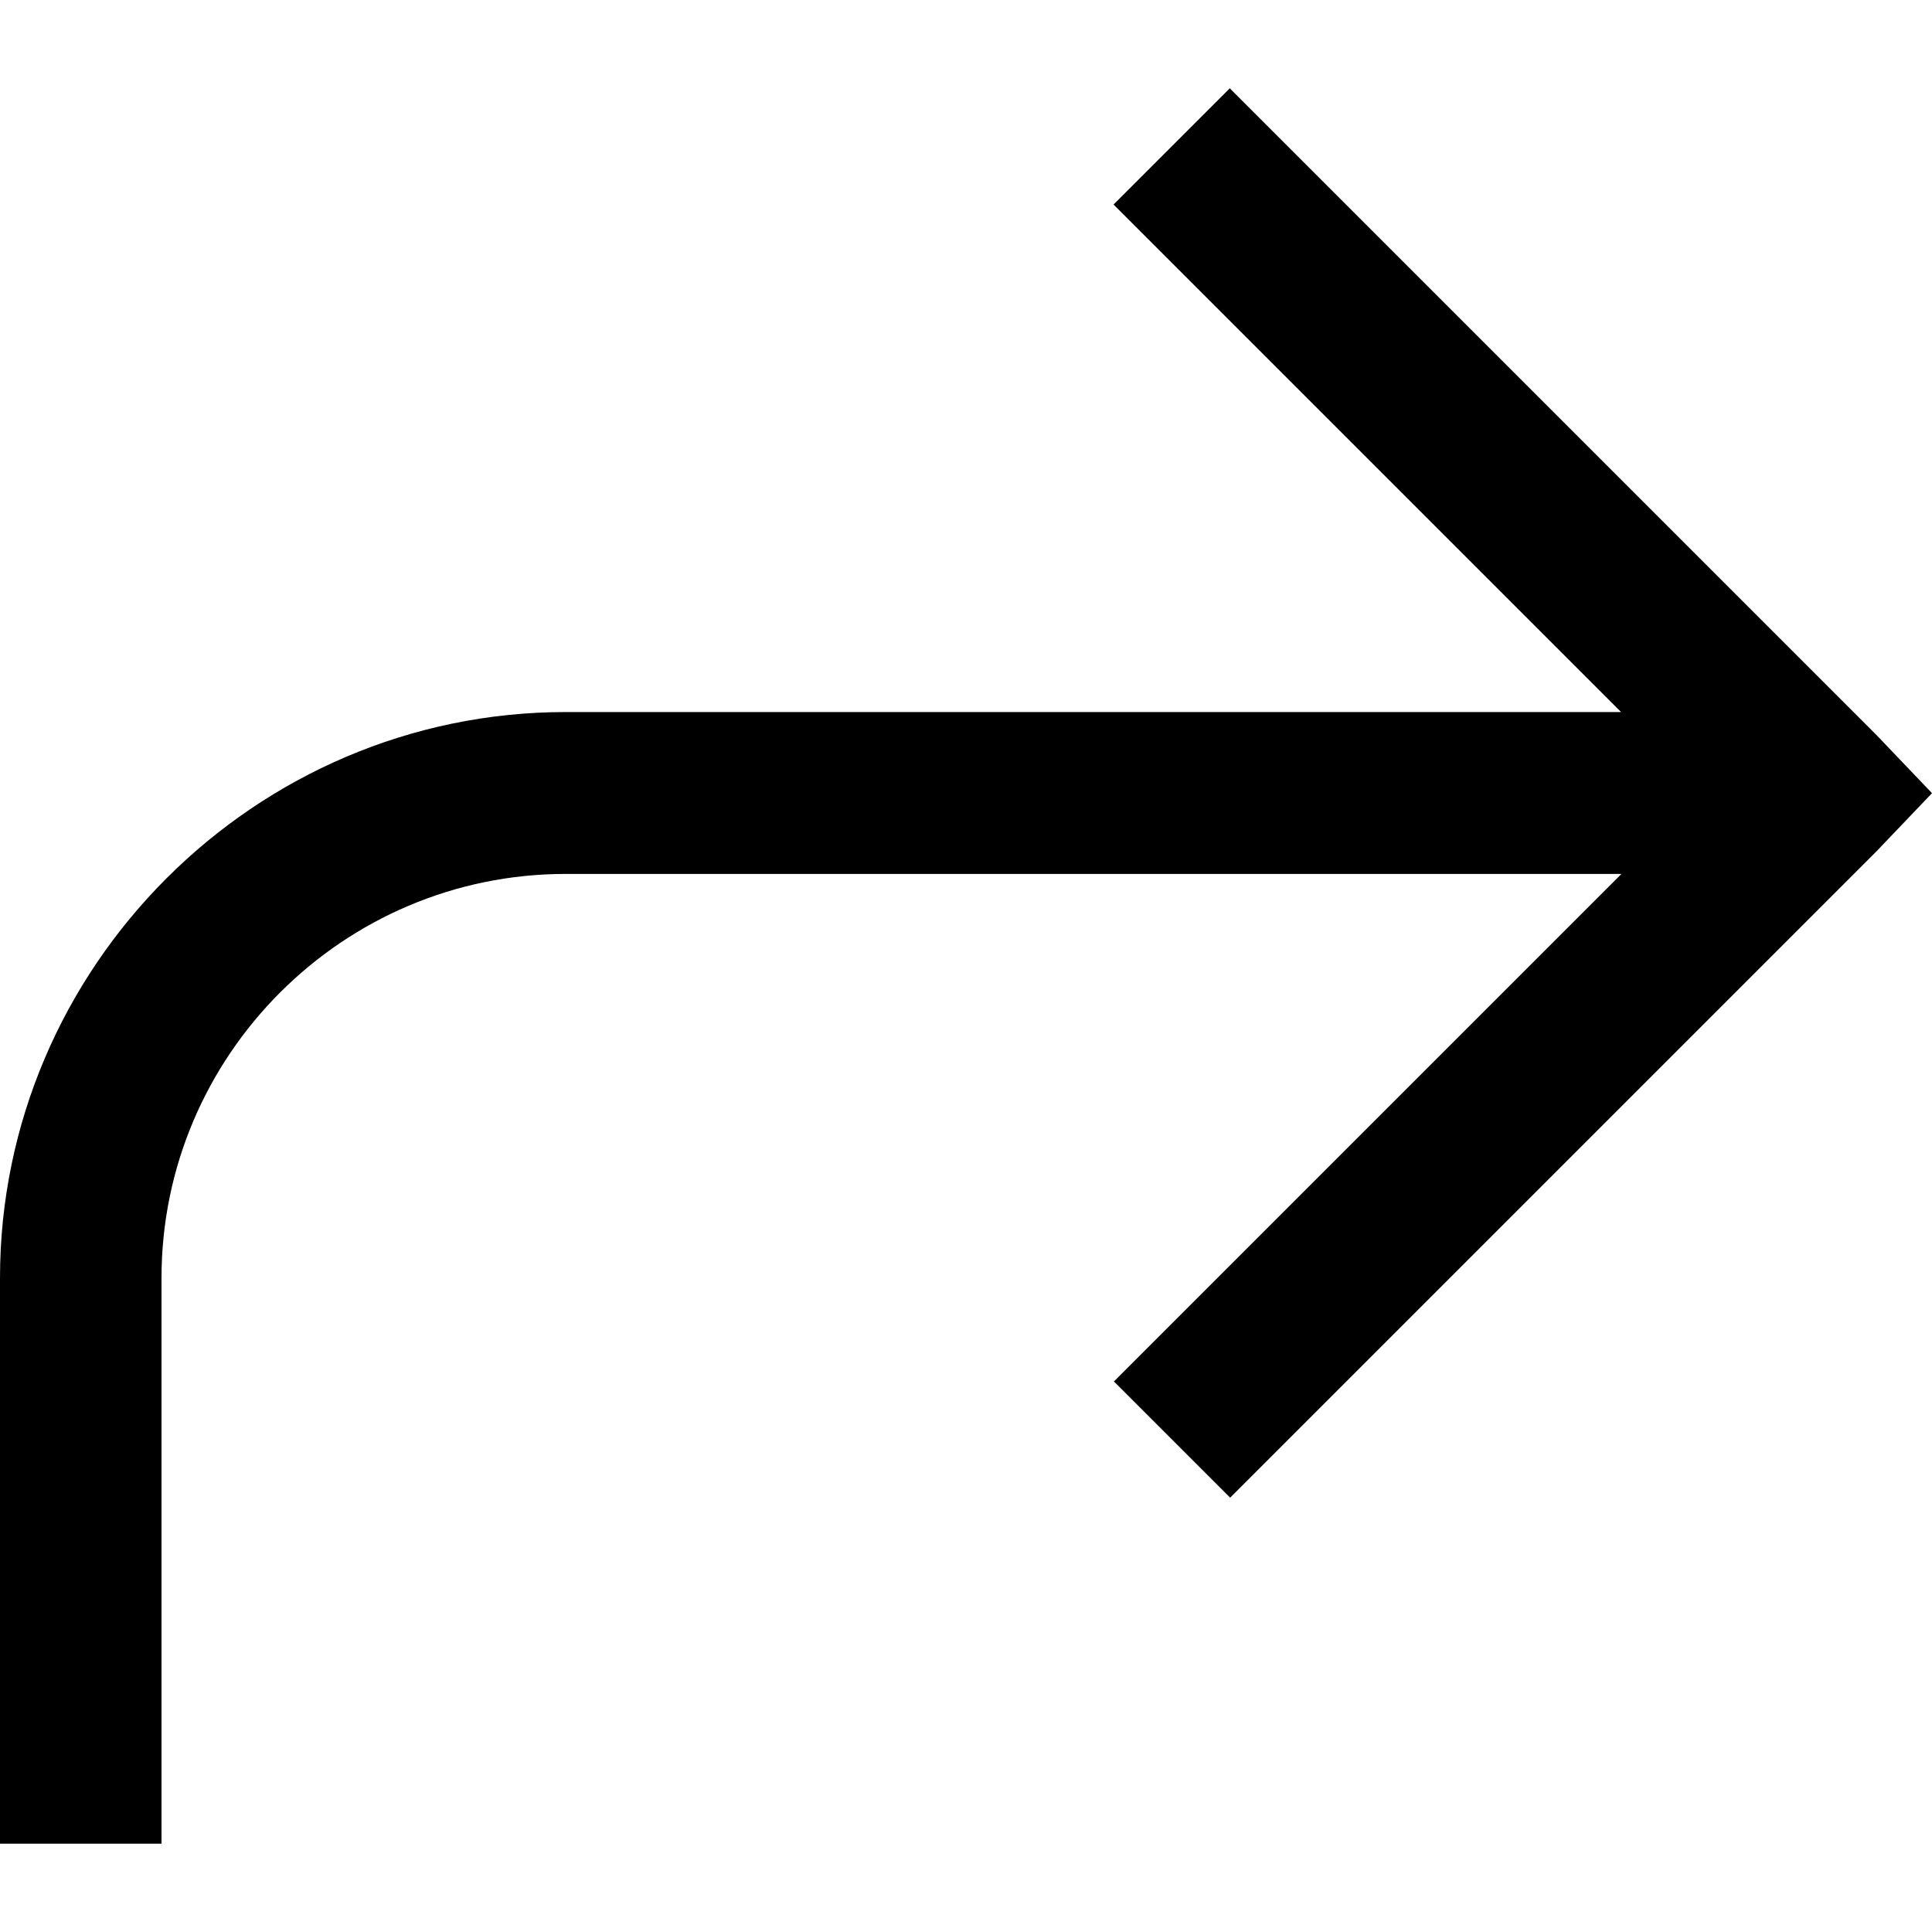
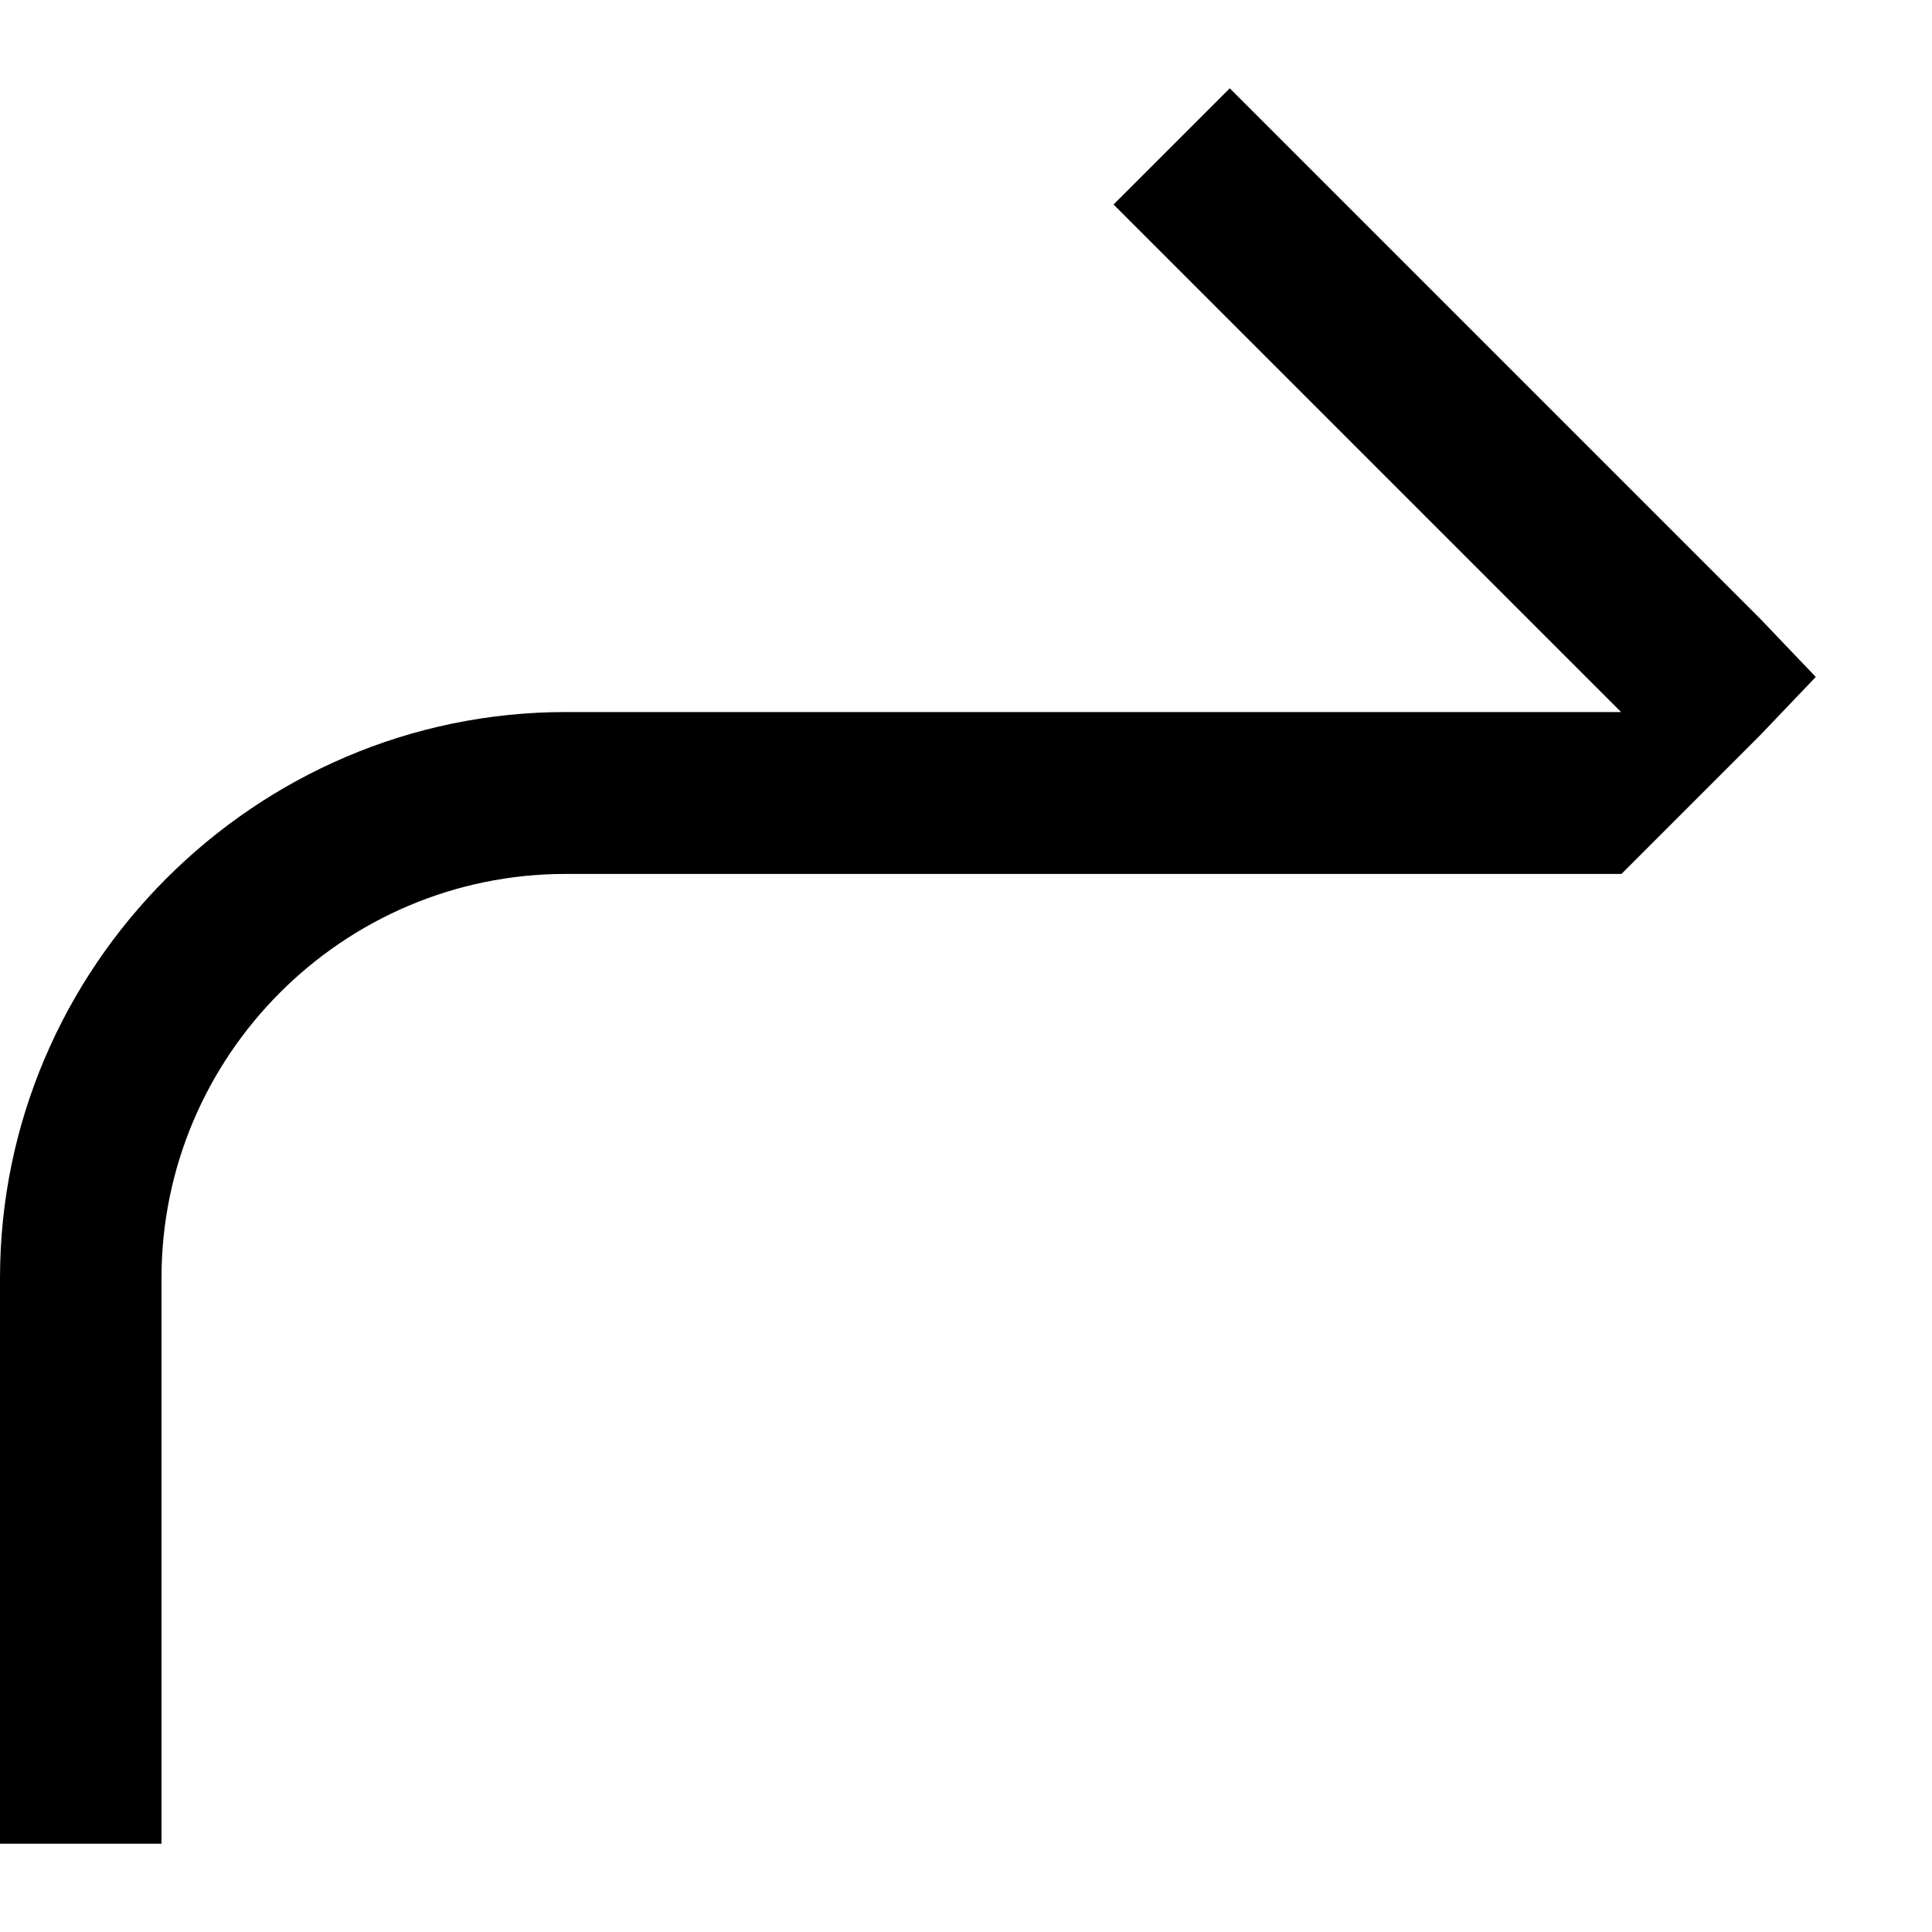
<svg xmlns="http://www.w3.org/2000/svg" version="1.1" id="Layer_1" x="0px" y="0px" viewBox="0 0 512 512" style="enable-background:new 0 0 512 512;" xml:space="preserve">
  <g>
-     <path d="M325.9,23.4l-30.8,30.8l134.5,134.5H149.9C67.6,188.7,0,256.3,0,338.7v149.9h42.8V338.7c0-59,48.1-107.1,107.1-107.1h279.8   L295.2,366.1l30.8,30.8l171.3-171.3l14.7-15.4l-14.7-15.4L325.9,23.4z" />
+     <path d="M325.9,23.4l-30.8,30.8l134.5,134.5H149.9C67.6,188.7,0,256.3,0,338.7v149.9h42.8V338.7c0-59,48.1-107.1,107.1-107.1h279.8   L295.2,366.1l171.3-171.3l14.7-15.4l-14.7-15.4L325.9,23.4z" />
  </g>
</svg>